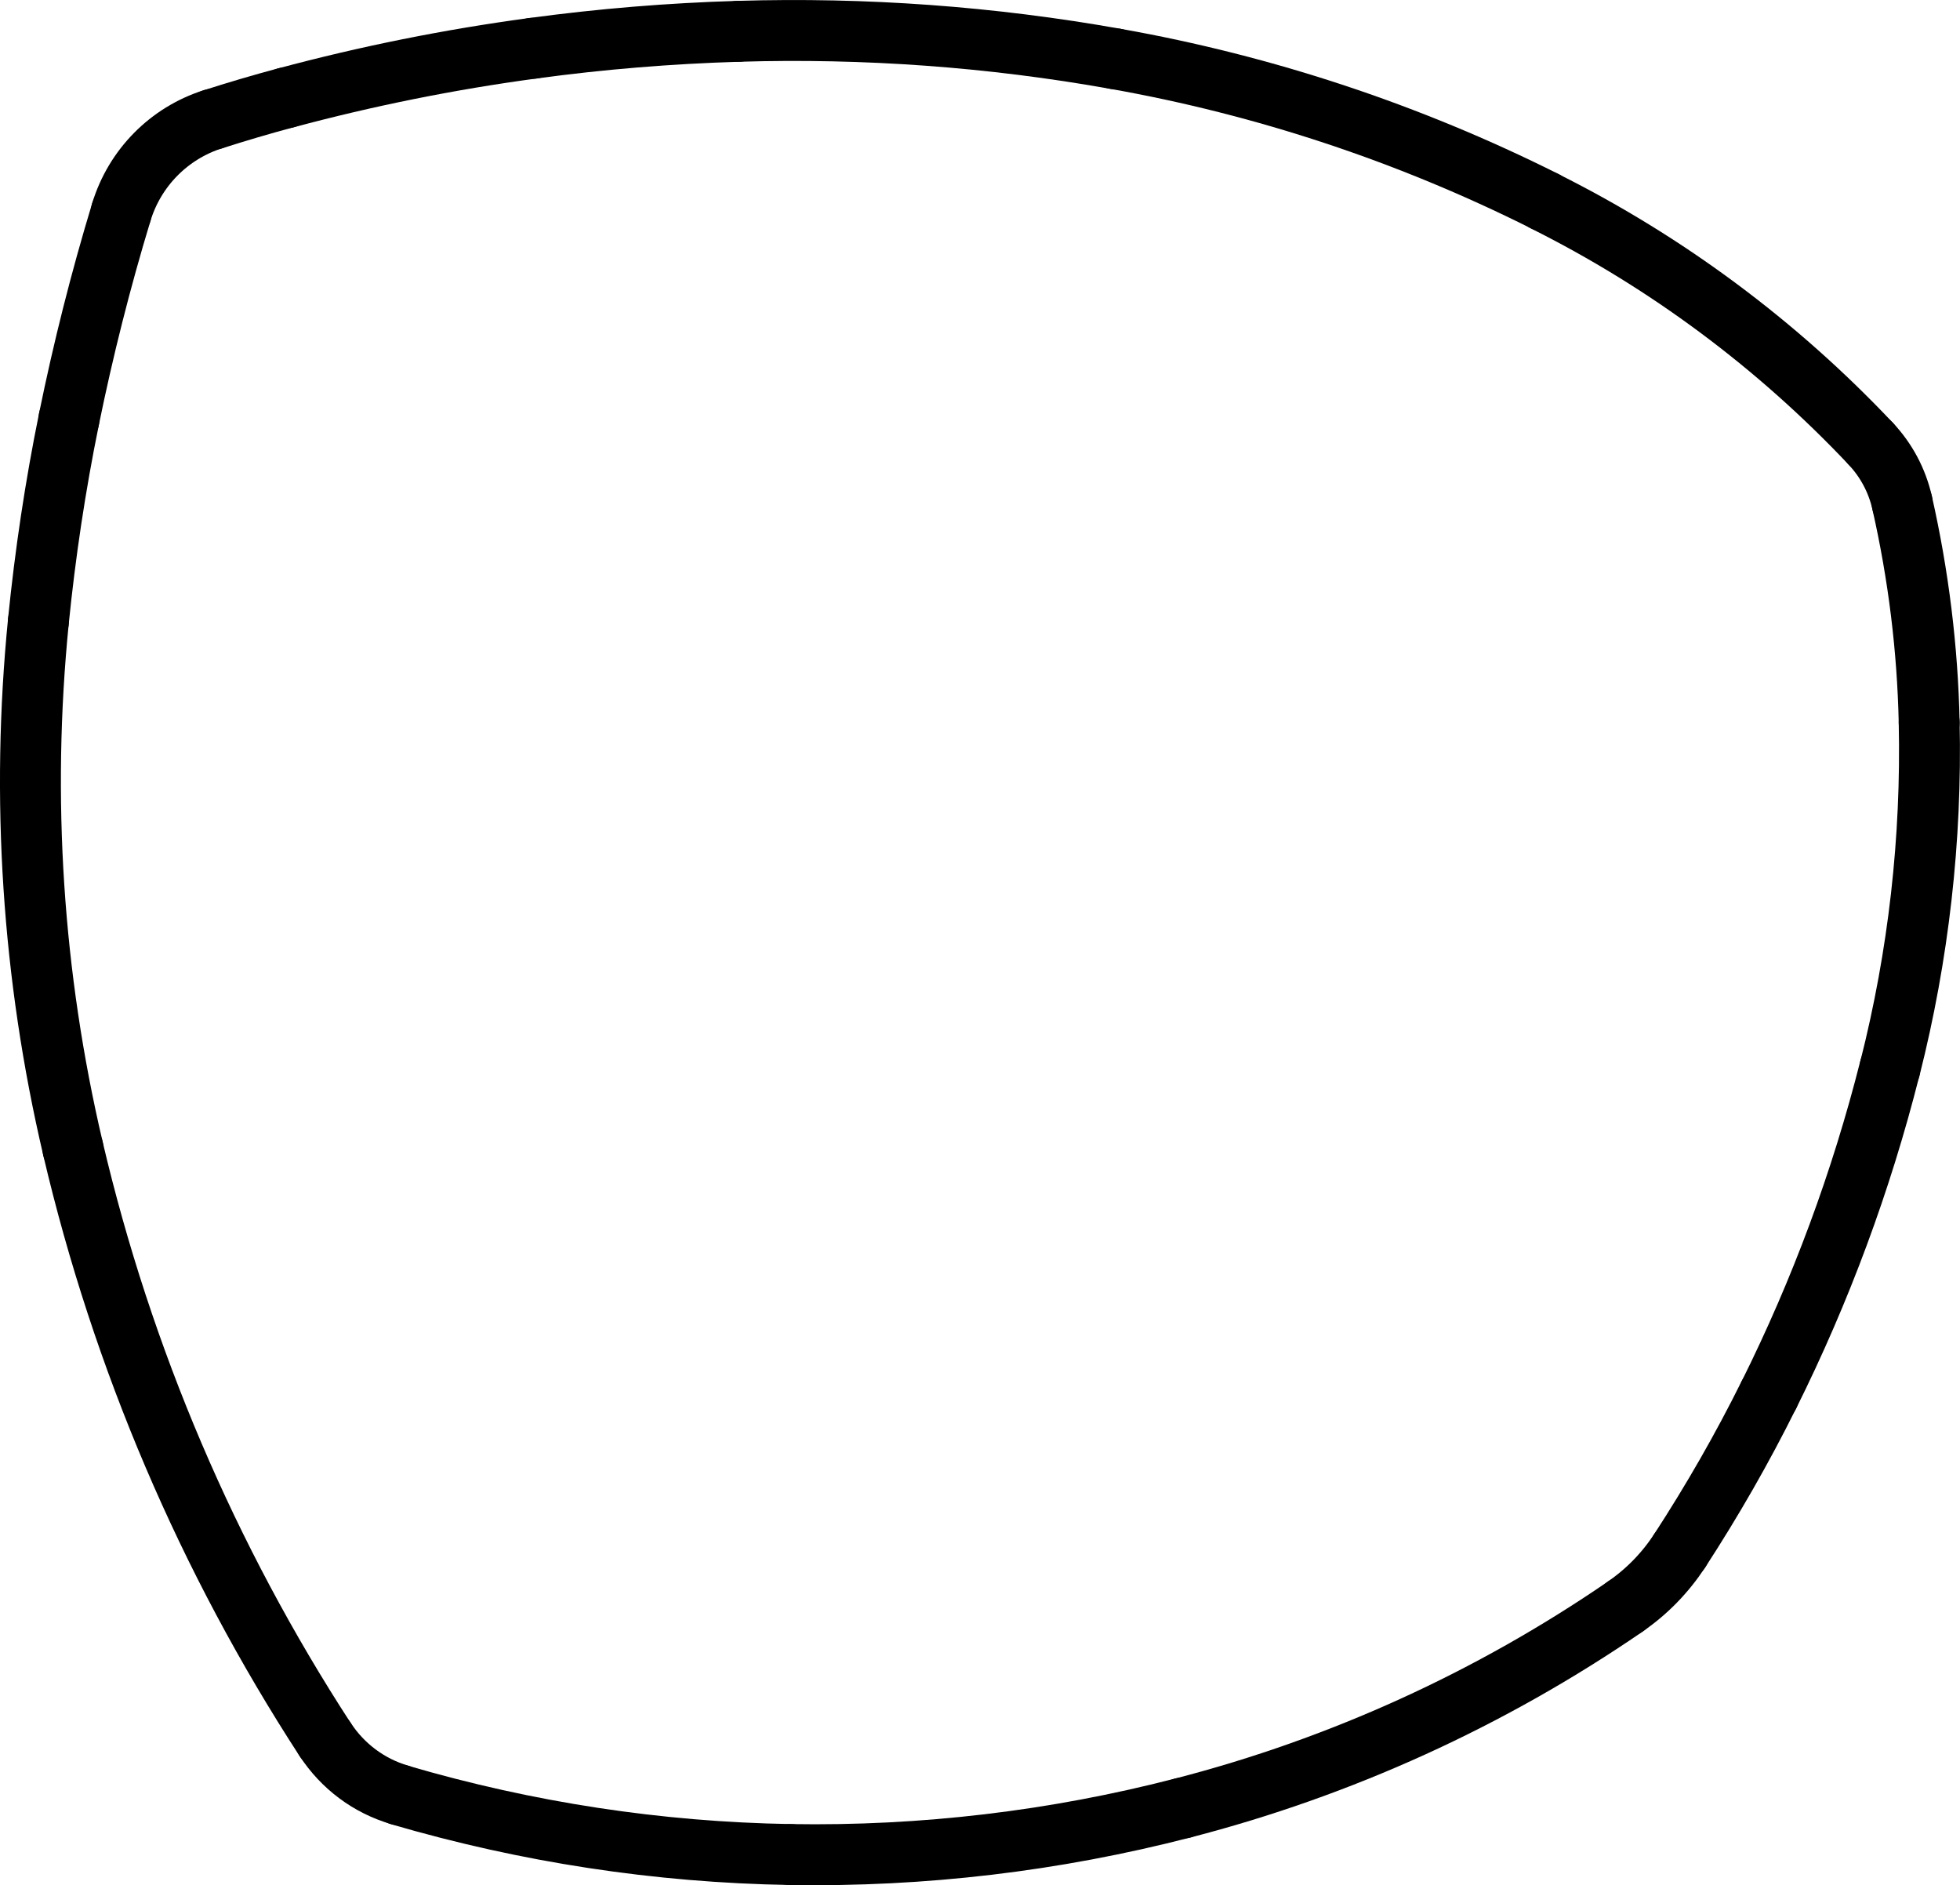
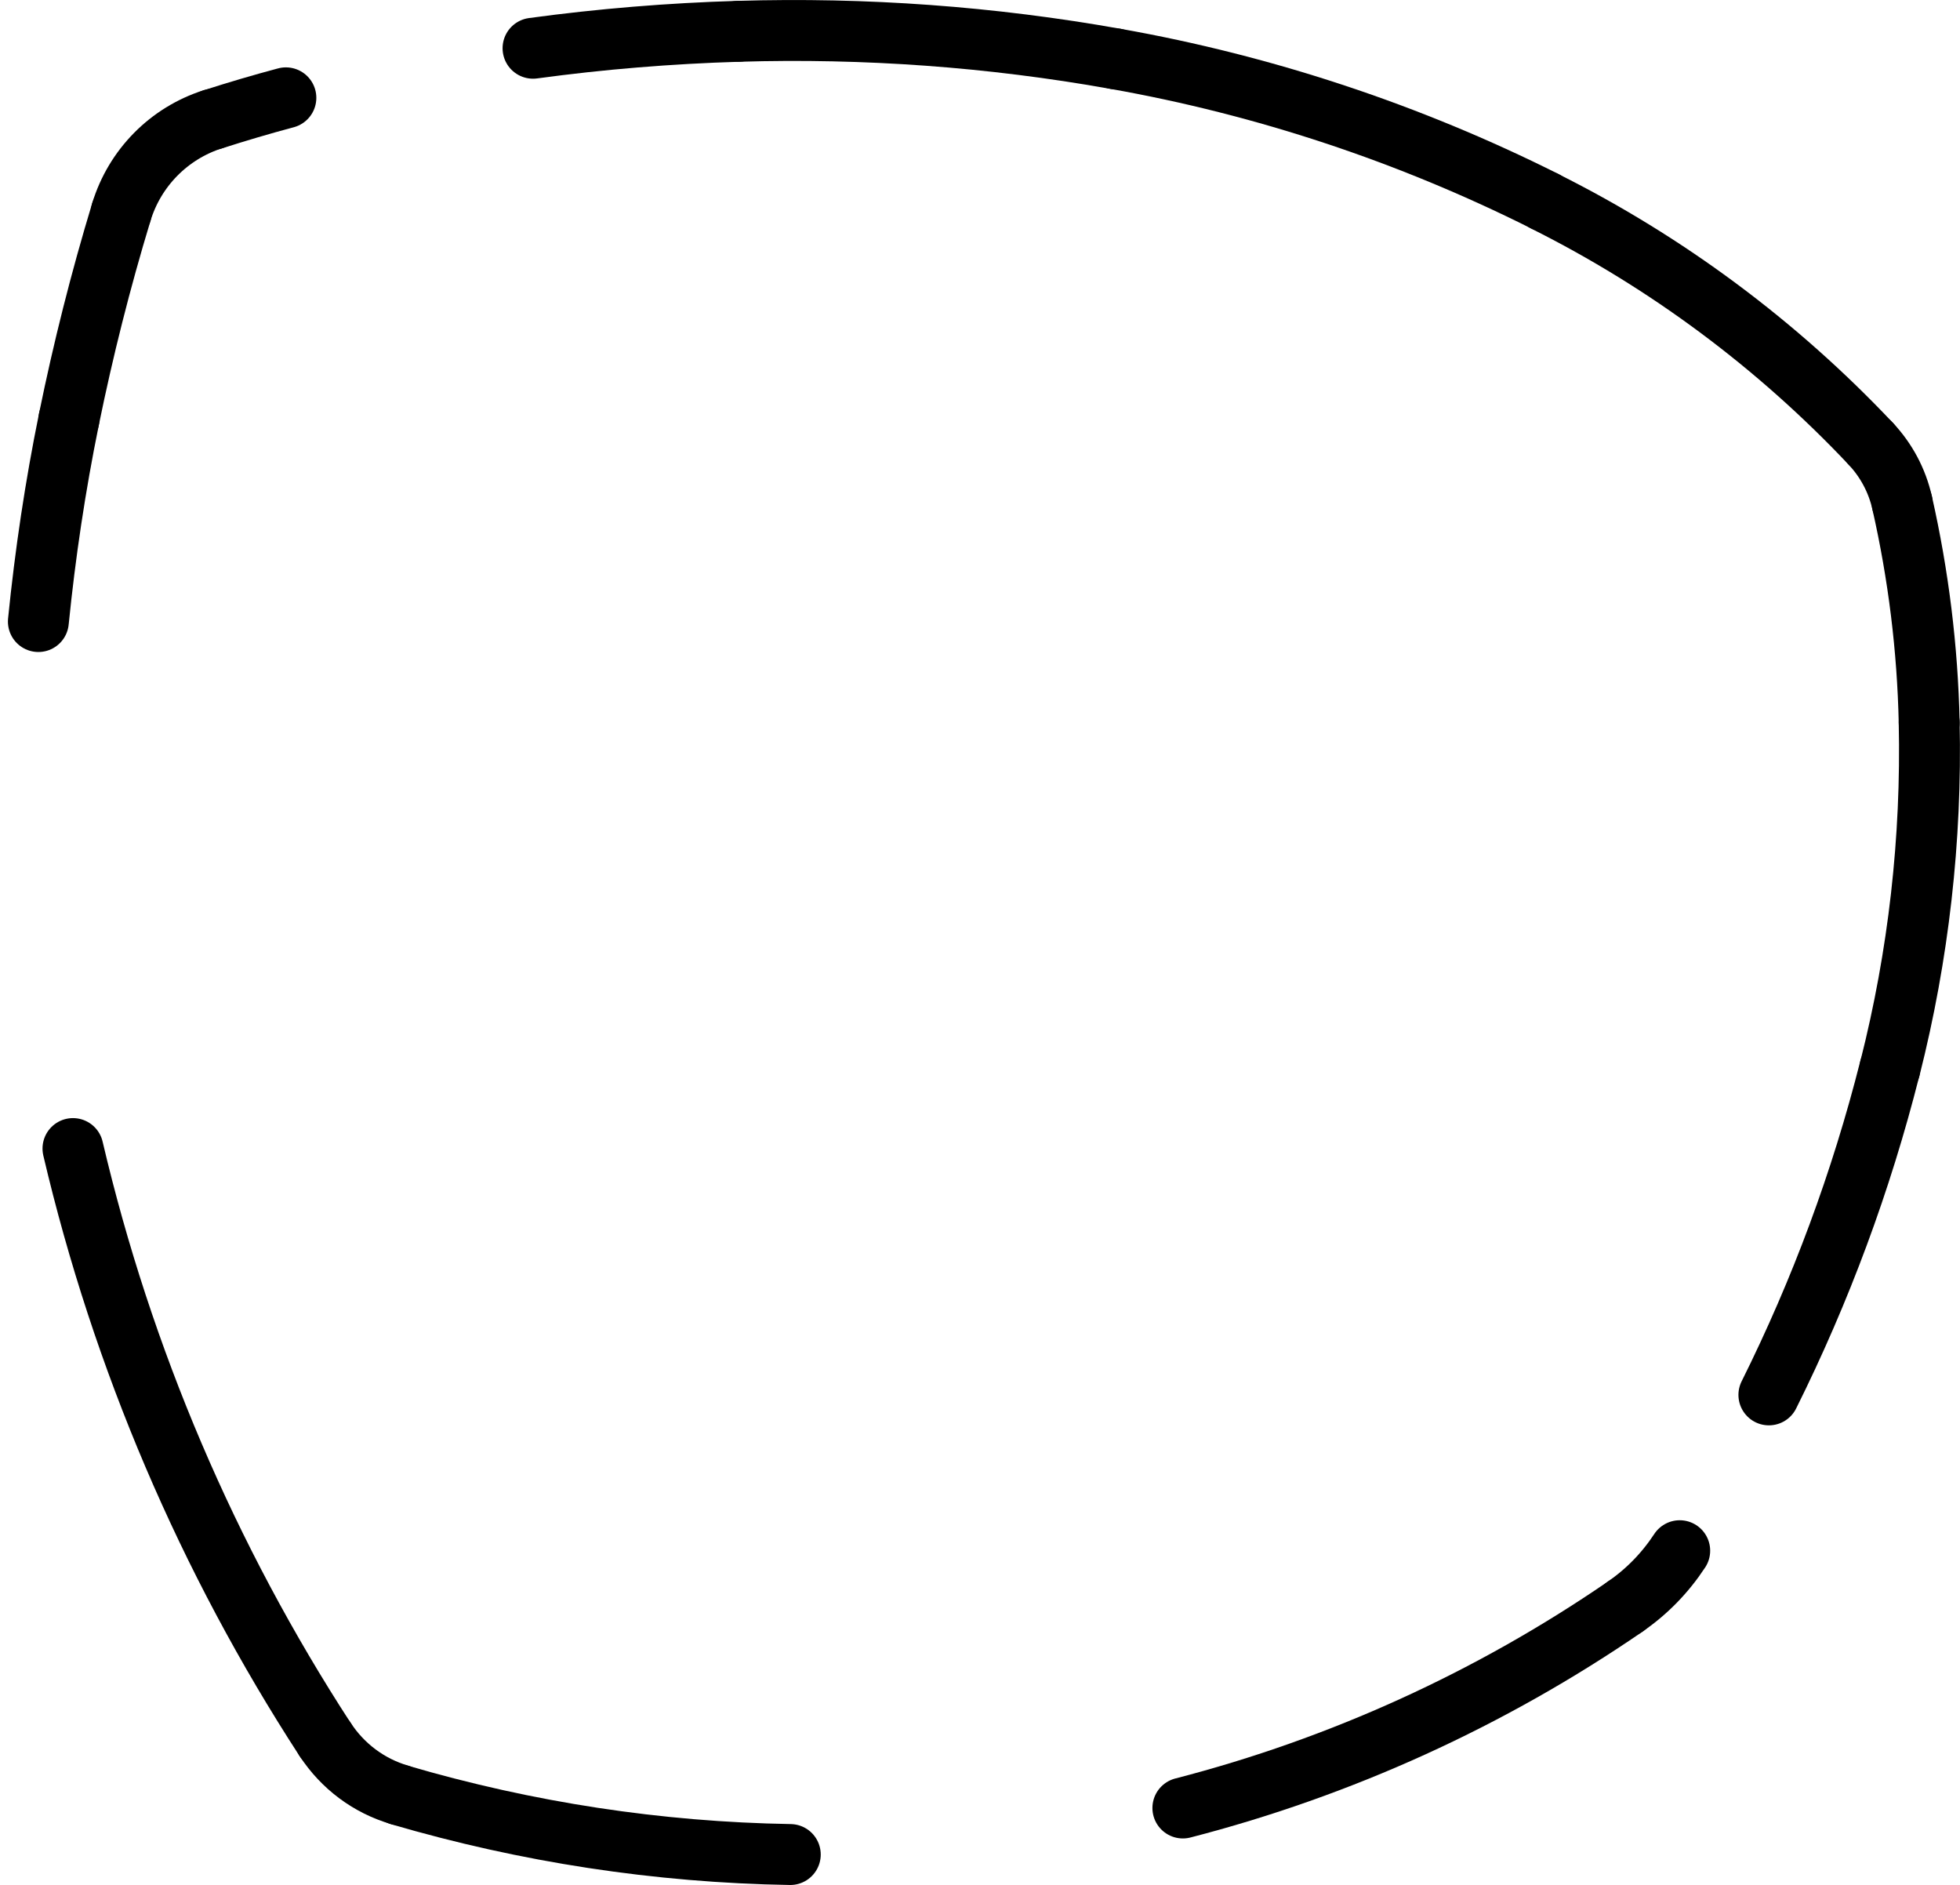
<svg xmlns="http://www.w3.org/2000/svg" id="Ebene_2" data-name="Ebene 2" viewBox="0 0 160.91 154.75">
  <defs>
    <style>
      .cls-1 {
        fill: none;
        stroke: #000;
        stroke-linecap: round;
        stroke-miterlimit: 10;
        stroke-width: 5px;
      }
    </style>
  </defs>
  <g id="Ebene_1-2" data-name="Ebene 1">
-     <path class="cls-1" d="M43.76,3.96c-6.84,.92-13.61,2.28-20.28,4.07" />
    <path class="cls-1" d="M23.47,8.03c-2.02,.54-4.02,1.13-6.01,1.77" />
    <path class="cls-1" d="M17.47,9.79c-3.6,1.15-6.41,4-7.51,7.62" />
    <path class="cls-1" d="M9.96,17.41c-1.7,5.6-3.13,11.27-4.3,17" />
    <path class="cls-1" d="M5.66,34.41c-1.12,5.49-1.95,11.03-2.51,16.61" />
-     <path class="cls-1" d="M3.15,51.02c-1.44,14.48-.49,29.09,2.84,43.26" />
    <path class="cls-1" d="M5.99,94.28c4.05,17.25,11.05,33.66,20.71,48.52" />
    <path class="cls-1" d="M26.7,142.79c1.43,2.19,3.59,3.81,6.1,4.54" />
    <path class="cls-1" d="M32.8,147.34c10.43,3.06,21.22,4.71,32.08,4.89" />
-     <path class="cls-1" d="M64.88,152.23c10.87,.18,21.71-1.1,32.23-3.82" />
    <path class="cls-1" d="M97.11,148.41c12.98-3.35,25.27-8.95,36.33-16.54" />
    <path class="cls-1" d="M133.43,131.87c1.78-1.22,3.29-2.78,4.47-4.58" />
-     <path class="cls-1" d="M137.9,127.29c2.68-4.12,5.13-8.39,7.32-12.8" />
    <path class="cls-1" d="M145.22,114.5c4.26-8.55,7.59-17.54,9.93-26.8" />
    <path class="cls-1" d="M155.16,87.69c2.35-9.27,3.43-18.82,3.22-28.38" />
    <path class="cls-1" d="M158.38,59.31c-.13-6.07-.88-12.12-2.22-18.04" />
    <path class="cls-1" d="M156.16,41.27c-.41-1.82-1.3-3.49-2.58-4.85" />
    <path class="cls-1" d="M153.58,36.42c-7.69-8.15-16.75-14.89-26.77-19.9" />
    <path class="cls-1" d="M126.81,16.51c-11.12-5.57-22.99-9.51-35.23-11.68" />
    <path class="cls-1" d="M91.58,4.83c-10.21-1.82-20.58-2.57-30.95-2.26" />
    <path class="cls-1" d="M60.63,2.57c-5.65,.17-11.28,.63-16.87,1.39" />
  </g>
</svg>